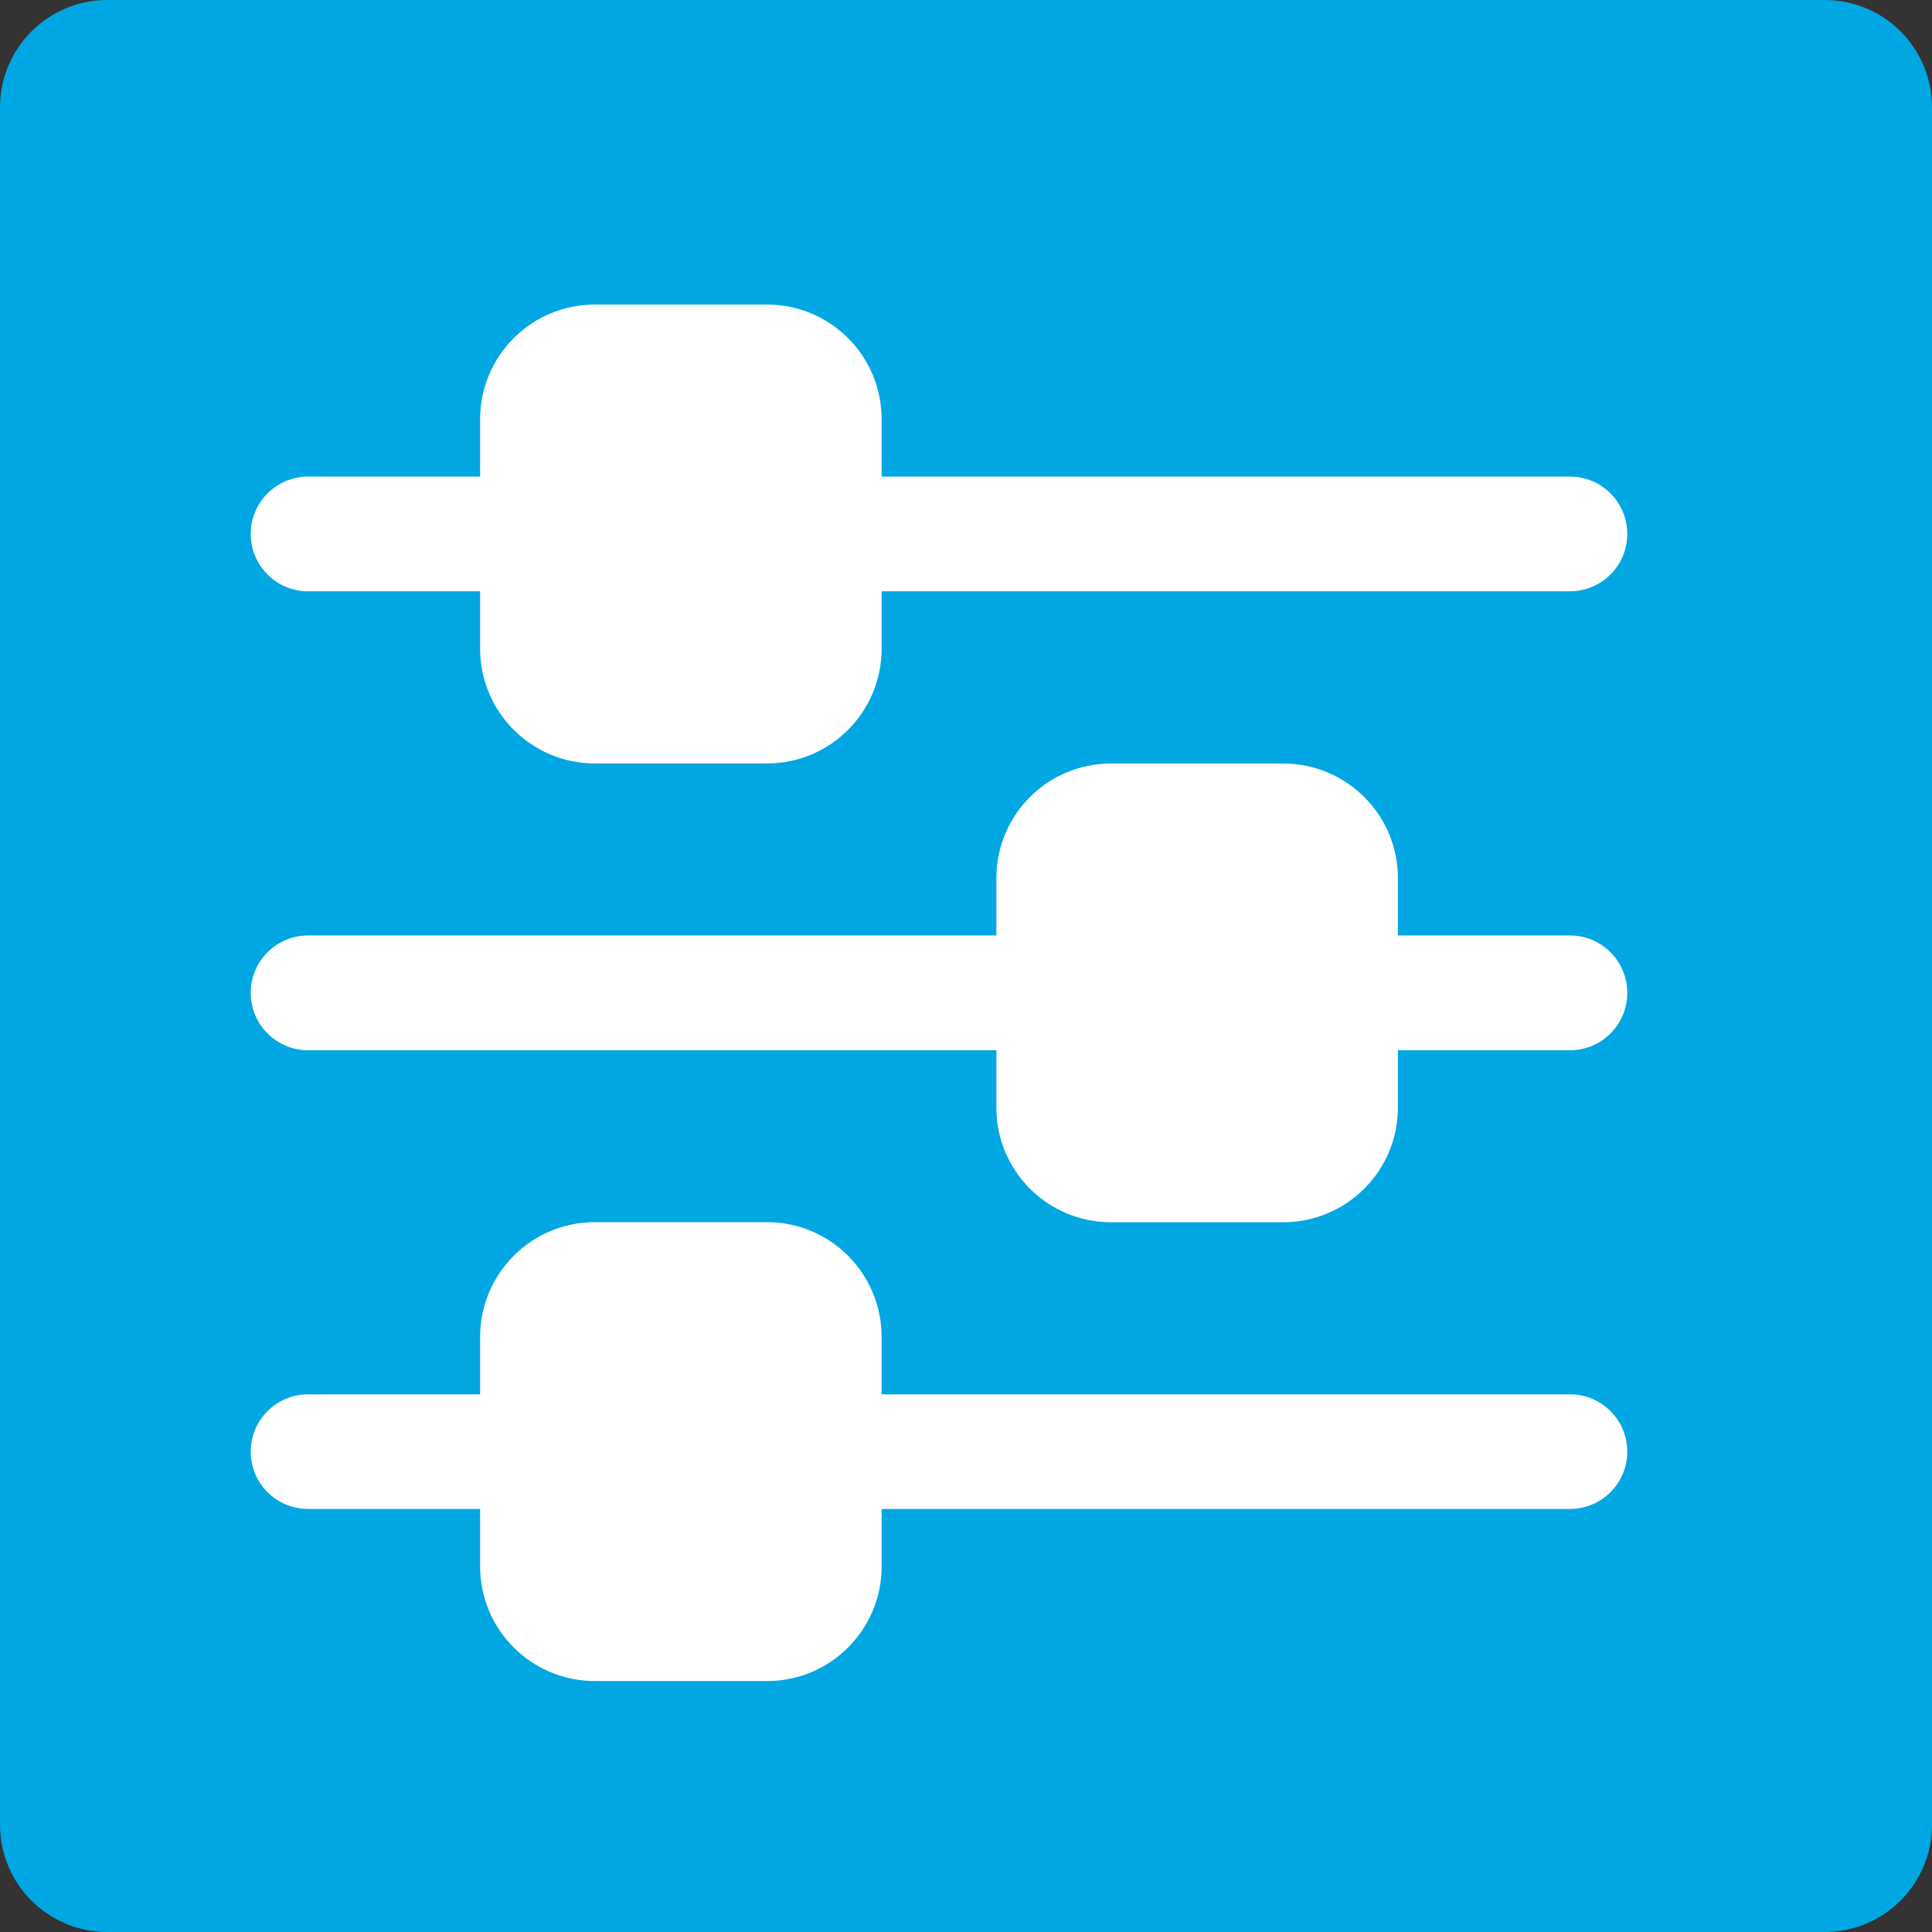
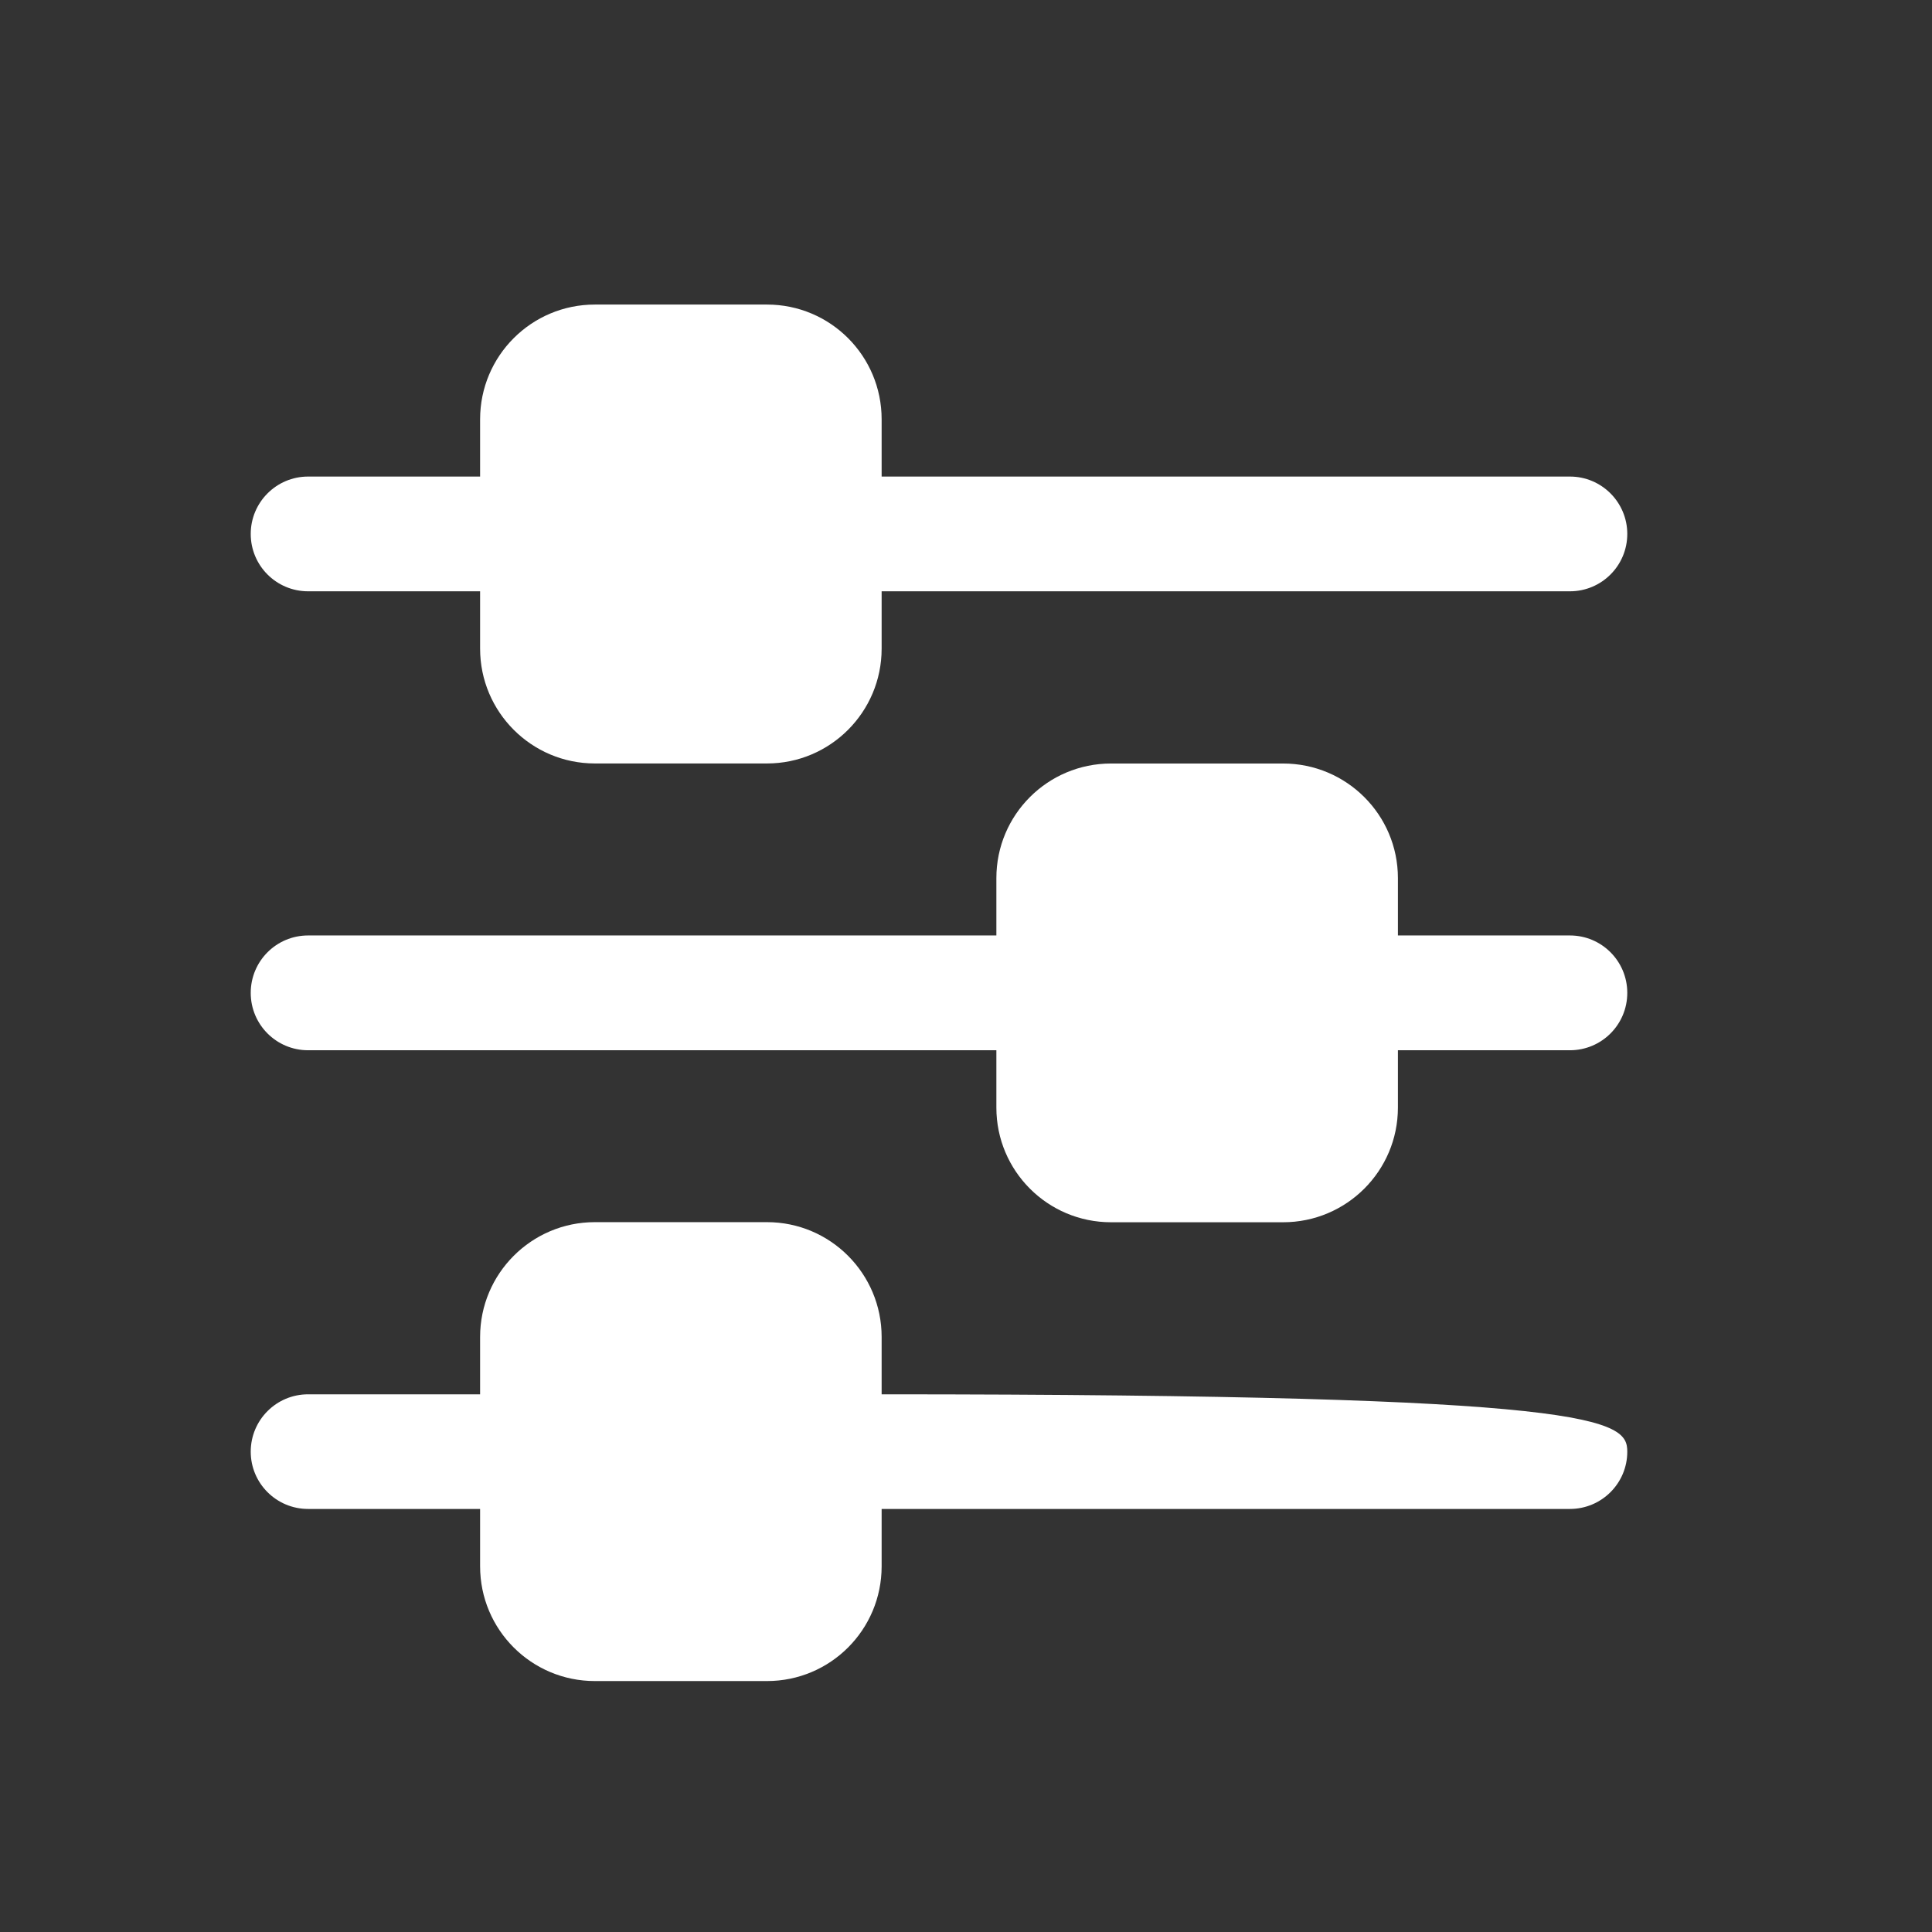
<svg xmlns="http://www.w3.org/2000/svg" width="36" height="36" viewBox="0 0 36 36" fill="none">
  <rect x="0" y="0" width="36" height="36" fill="#333333" stroke="none" />
  <g clip-path="url(#clip0_111_726)">
-     <path d="M34 0H2C0.895 0 0 0.895 0 2V34C0 35.105 0.895 36 2 36H34C35.105 36 36 35.105 36 34V2C36 0.895 35.105 0 34 0Z" fill="#00A7E2" />
    <mask id="mask0_111_726" style="mask-type:luminance" maskUnits="userSpaceOnUse" x="4" y="5" width="27" height="27">
      <path d="M31 5H4V32H31V5Z" fill="white" />
    </mask>
    <g mask="url(#mask0_111_726)">
-       <path d="M30.322 27.05C30.322 27.639 29.844 28.117 29.253 28.117H16.428V29.186C16.428 30.369 15.472 31.324 14.292 31.324H11.084C9.904 31.324 8.946 30.369 8.946 29.186V28.117H5.741C5.15 28.117 4.672 27.639 4.672 27.05C4.672 26.459 5.15 25.981 5.741 25.981H8.946V24.912C8.946 23.732 9.904 22.773 11.084 22.773H14.292C15.472 22.773 16.428 23.732 16.428 24.912V25.981H29.253C29.844 25.981 30.322 26.459 30.322 27.05Z" fill="white" />
+       <path d="M30.322 27.05C30.322 27.639 29.844 28.117 29.253 28.117H16.428V29.186C16.428 30.369 15.472 31.324 14.292 31.324H11.084C9.904 31.324 8.946 30.369 8.946 29.186V28.117H5.741C5.15 28.117 4.672 27.639 4.672 27.05C4.672 26.459 5.15 25.981 5.741 25.981H8.946V24.912C8.946 23.732 9.904 22.773 11.084 22.773H14.292C15.472 22.773 16.428 23.732 16.428 24.912V25.981C29.844 25.981 30.322 26.459 30.322 27.05Z" fill="white" />
      <path d="M30.322 18.501C30.322 19.092 29.844 19.57 29.253 19.57H26.048V20.639C26.048 21.819 25.089 22.775 23.909 22.775H20.702C19.522 22.775 18.566 21.819 18.566 20.639V19.57H5.741C5.15 19.57 4.672 19.092 4.672 18.501C4.672 17.909 5.15 17.431 5.741 17.431H18.566V16.362C18.566 15.182 19.522 14.227 20.702 14.227H23.909C25.089 14.227 26.048 15.182 26.048 16.362V17.431H29.253C29.844 17.431 30.322 17.909 30.322 18.501Z" fill="white" />
      <path d="M4.672 9.949C4.672 9.36 5.15 8.88 5.741 8.88H8.946V7.813C8.946 6.631 9.904 5.675 11.084 5.675H14.292C15.472 5.675 16.428 6.631 16.428 7.813V8.88H29.253C29.844 8.88 30.322 9.36 30.322 9.949C30.322 10.54 29.844 11.018 29.253 11.018H16.428V12.087C16.428 13.267 15.472 14.226 14.292 14.226H11.084C9.904 14.226 8.946 13.267 8.946 12.087V11.018H5.741C5.15 11.018 4.672 10.54 4.672 9.949Z" fill="white" />
    </g>
  </g>
  <defs>
    <clipPath id="clip0_111_726">
      <rect width="36" height="36" fill="white" />
    </clipPath>
  </defs>
</svg>